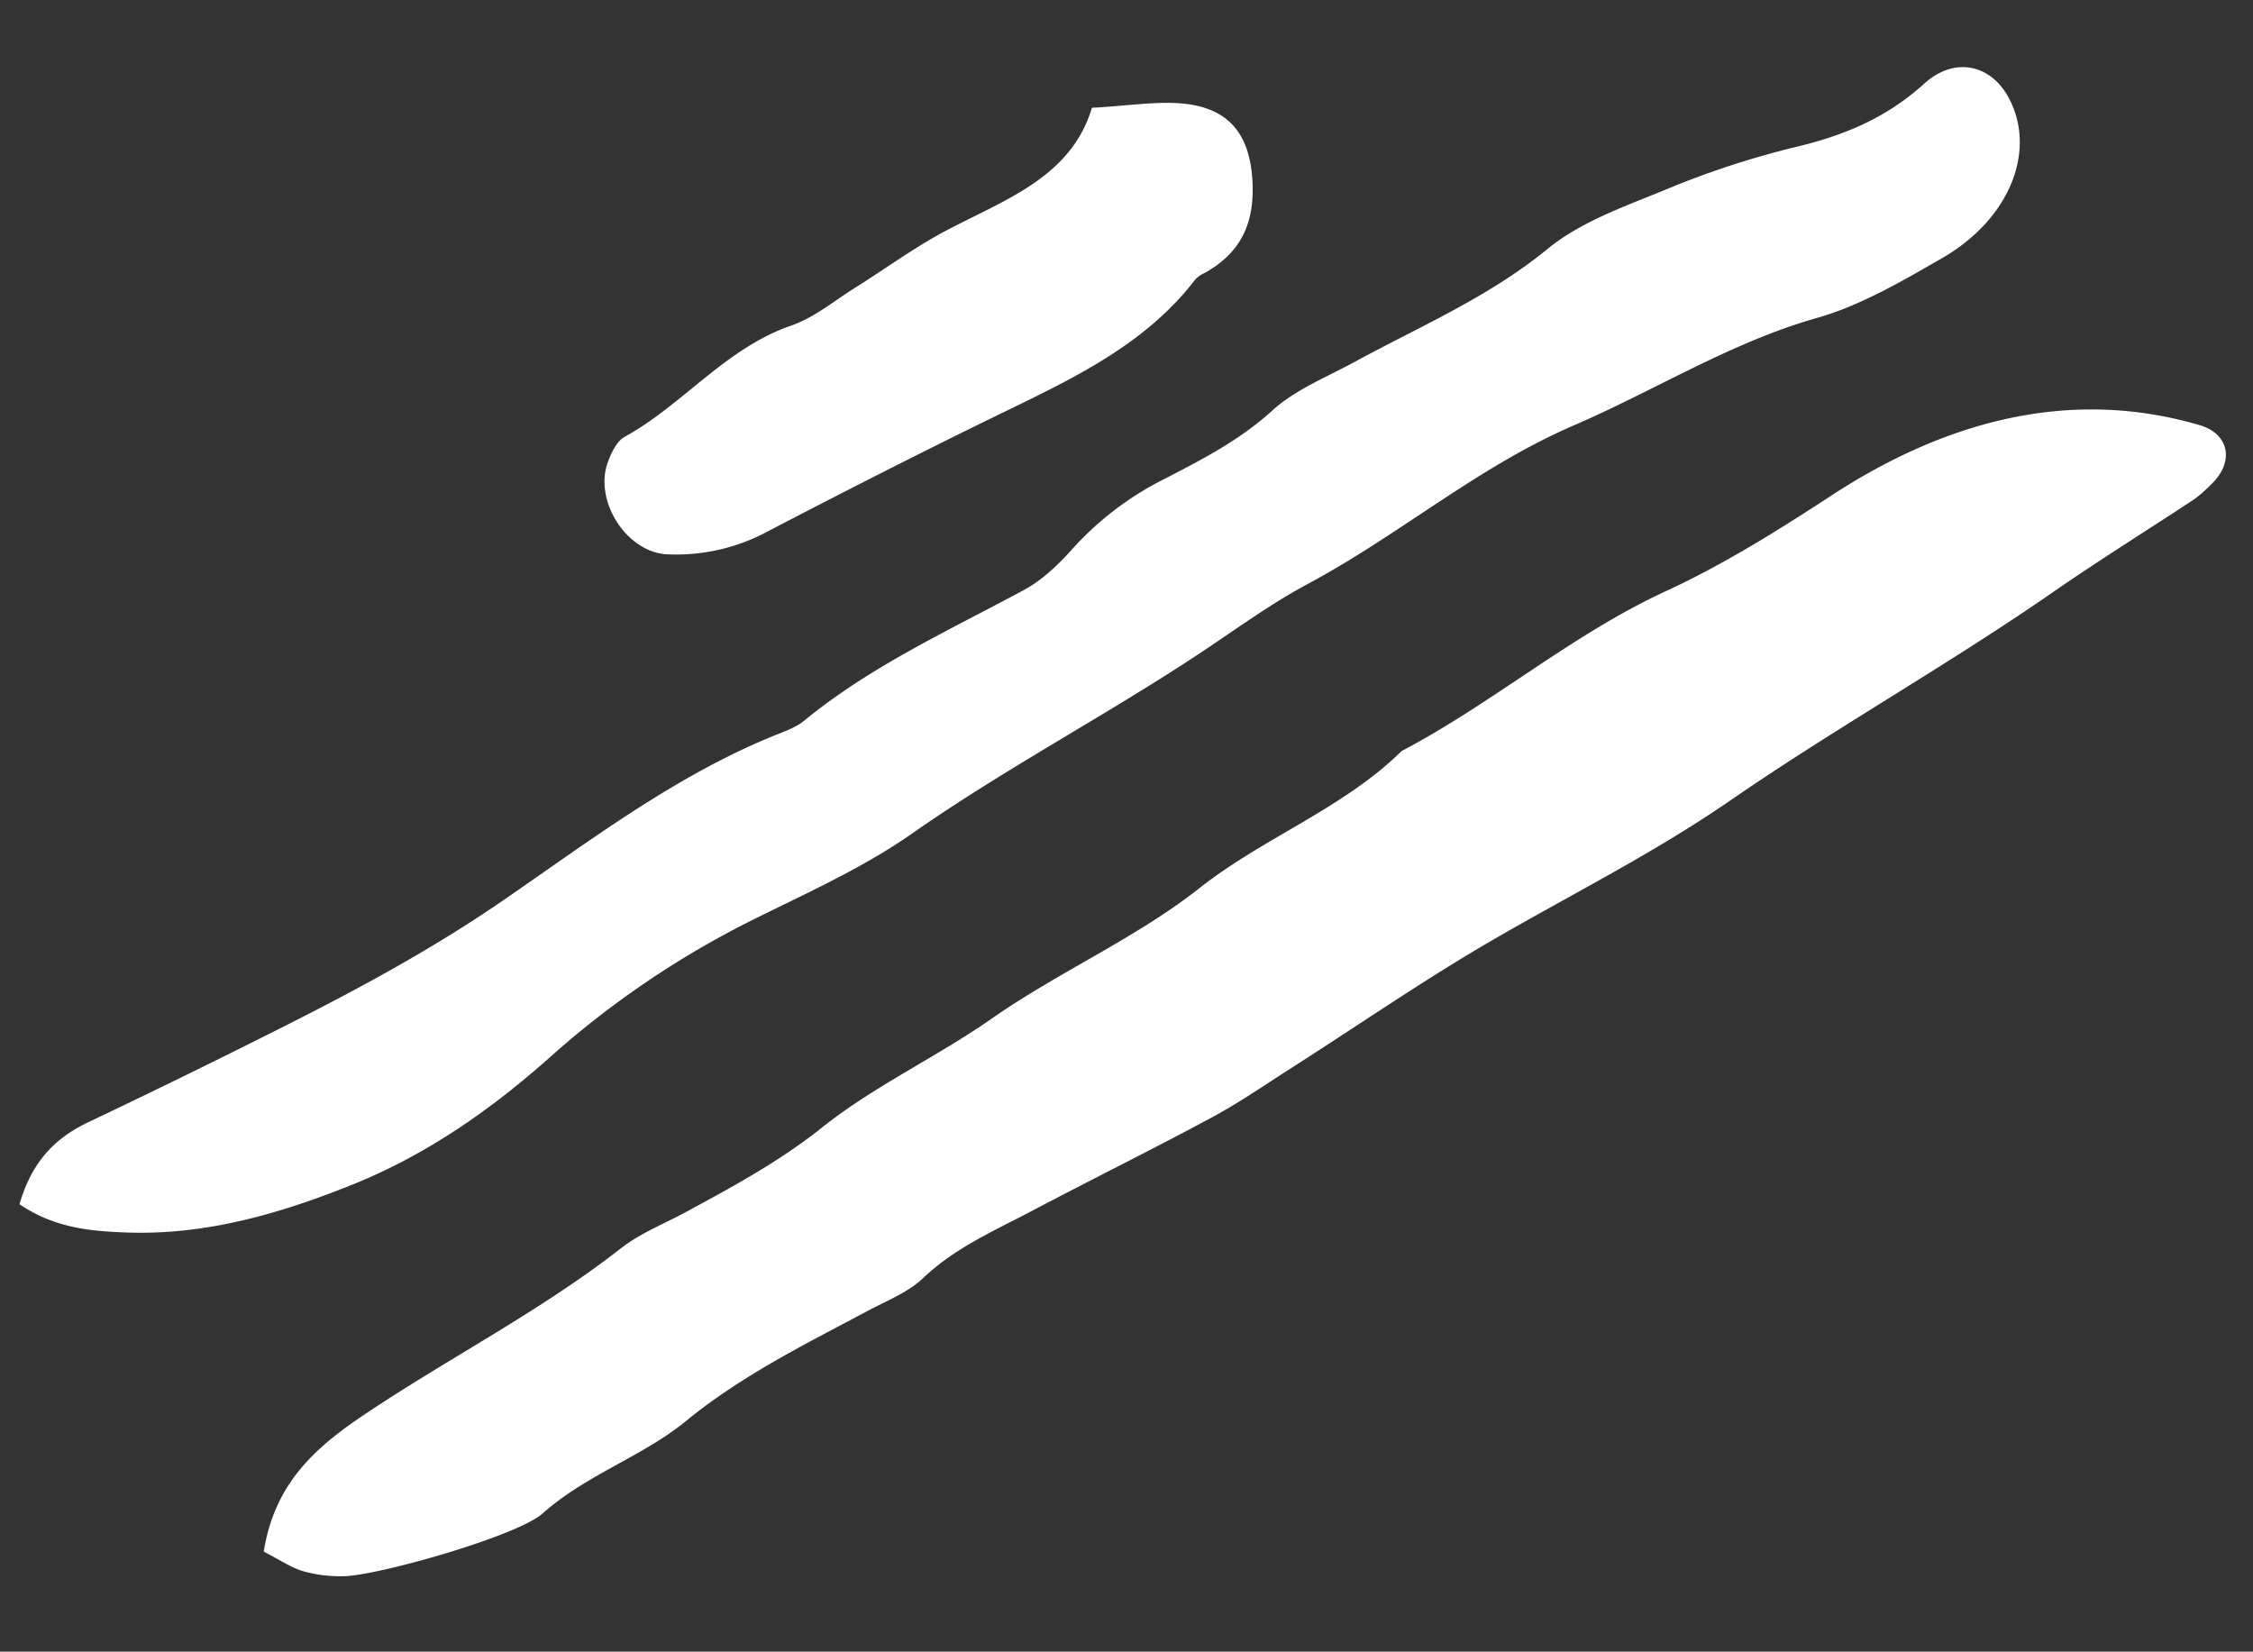
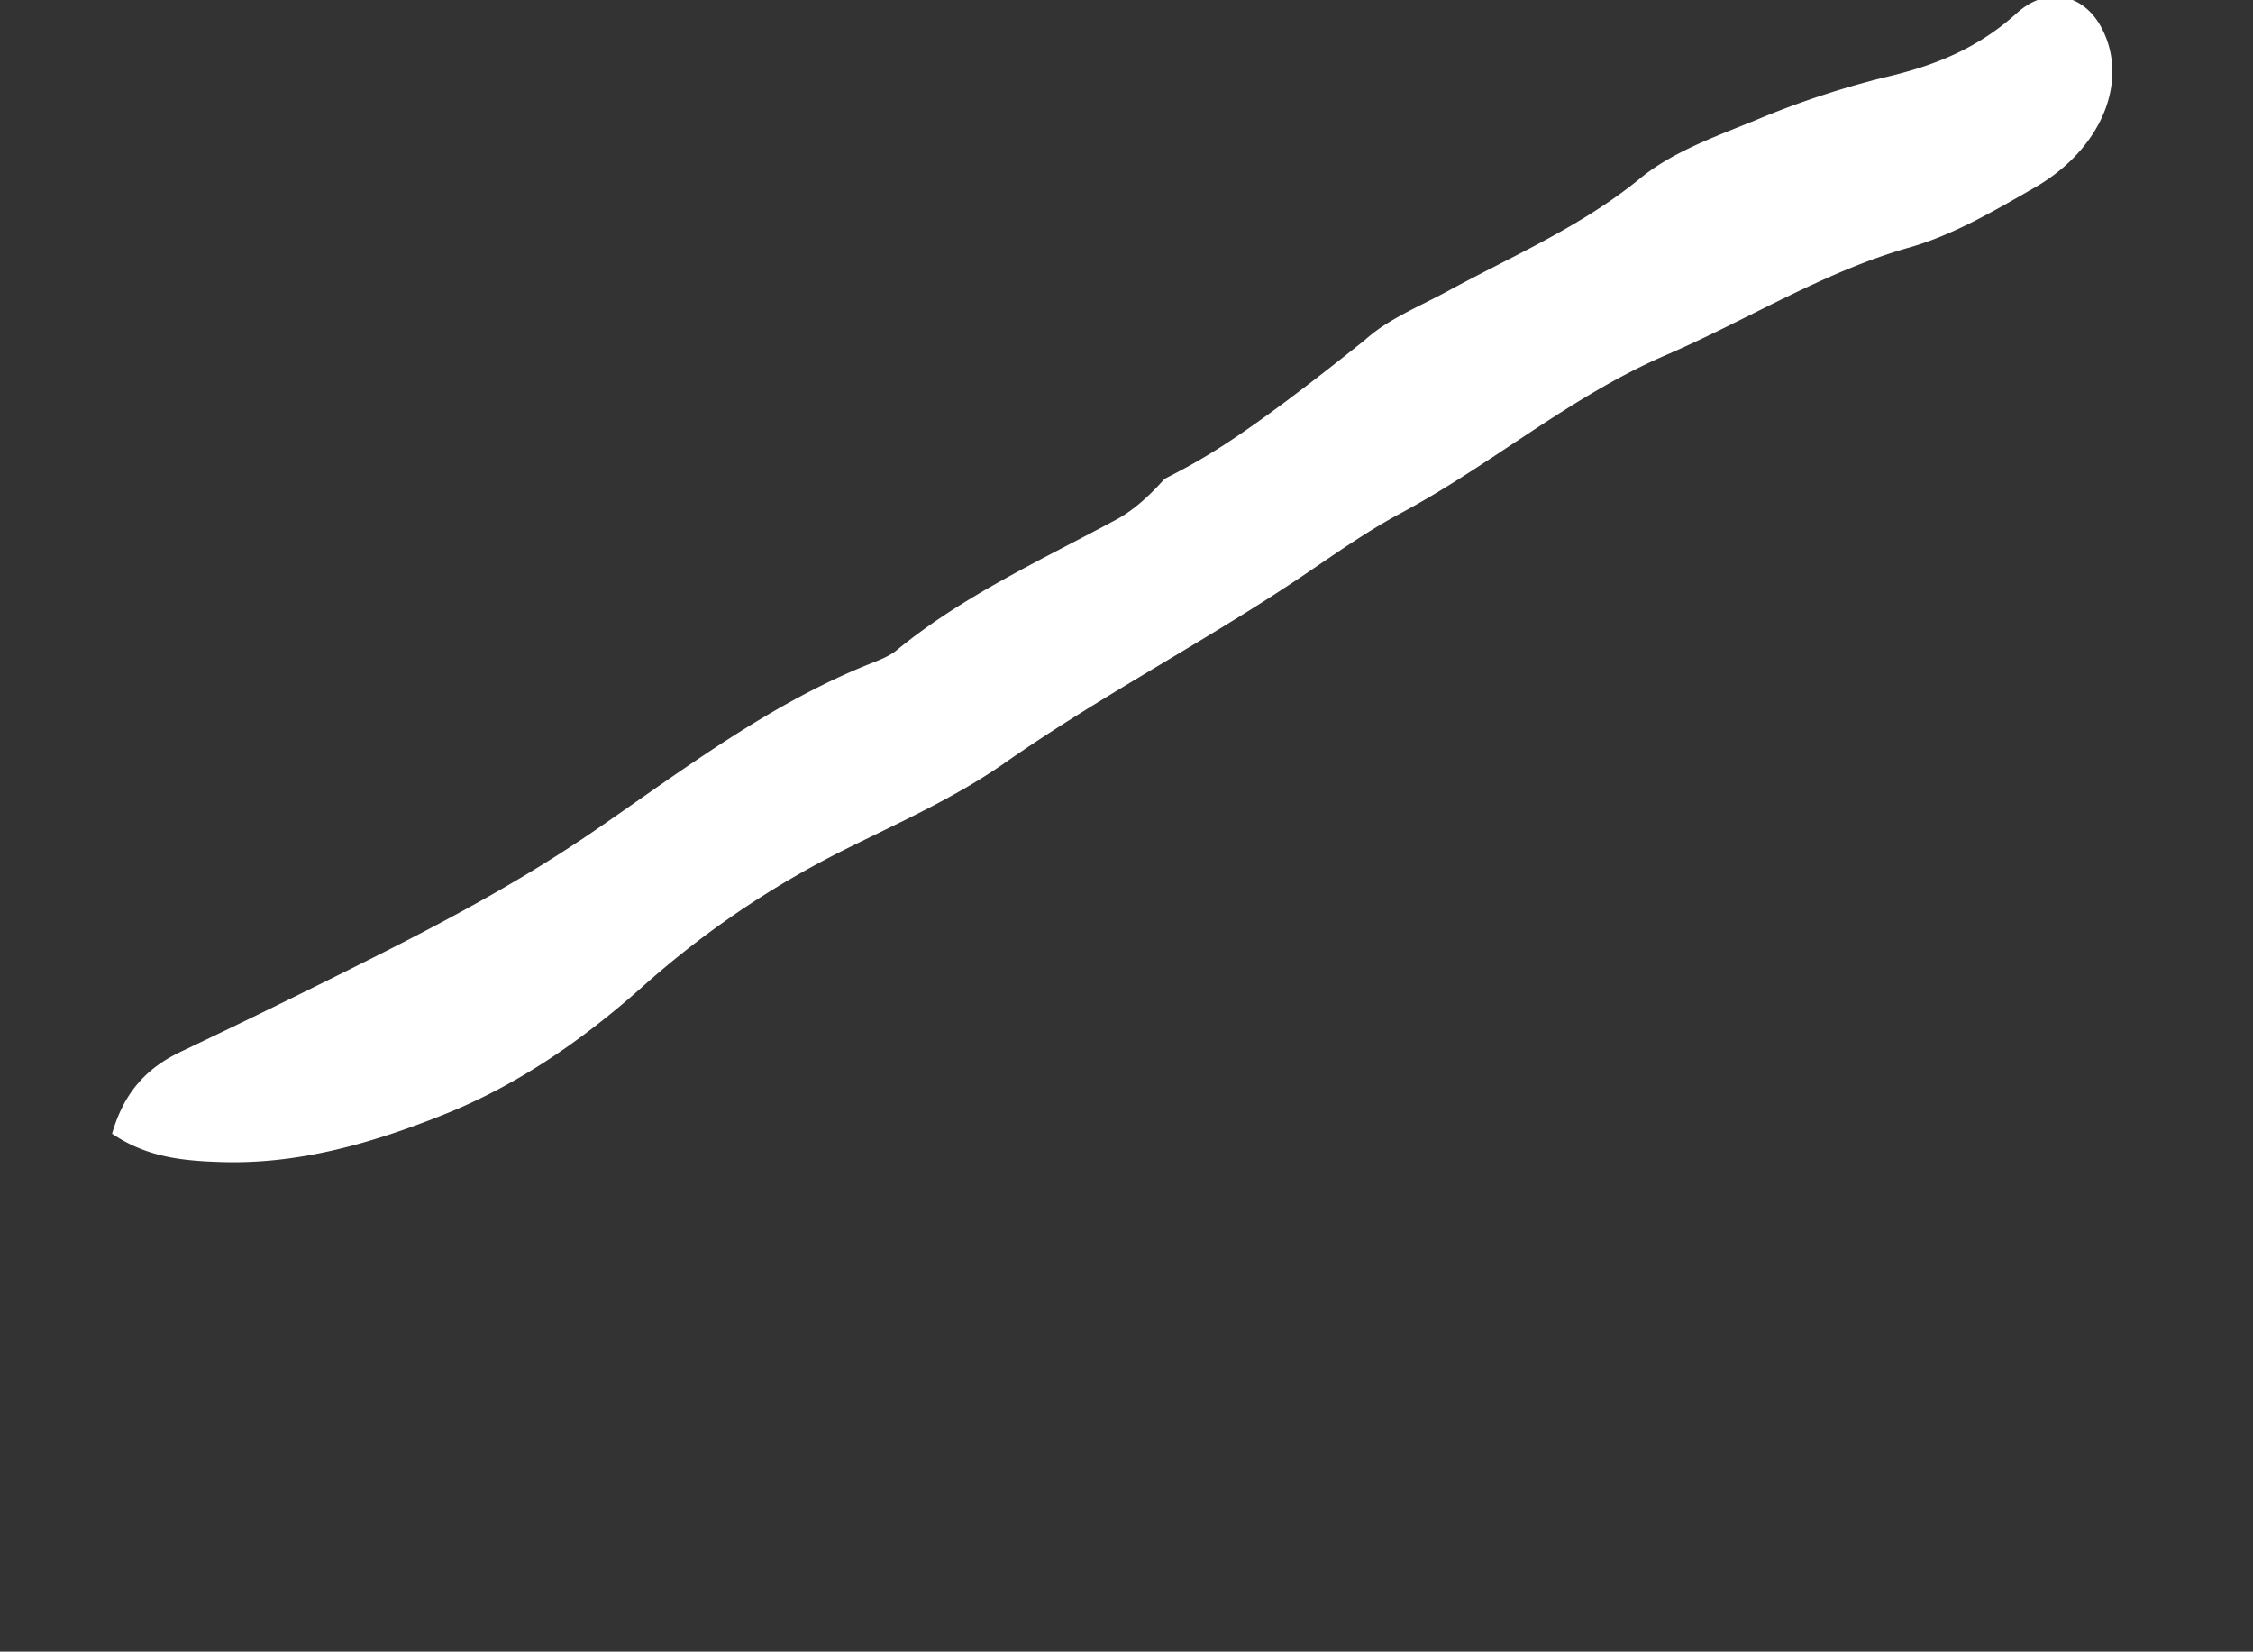
<svg xmlns="http://www.w3.org/2000/svg" viewBox="0 0 545.592 399.941">
  <rect x="0" y="0" width="545.592" height="399.941" fill="#333333" stroke="none" />
  <g id="Group_242" data-name="Group 242" transform="translate(-564.16 243.772) rotate(-31)">
-     <path id="Path_329" data-name="Path 329" d="M800.6,277.59c-19.38,4.652-39.316.731-59.059,3.238-19.413,2.47-39.594-.179-59.28,1.169-16.387,1.122-32.93-.679-48.978,1.452-13.093,1.734-25.756,1.131-38.642.566-6.033-.269-12.2-1.31-18.084-.589-24.8,3.045-49.788,1.263-74.664,2.55-14.841.773-27.02,3.624-37.336,15.855,2.356,3.789,3.634,6.669,5.722,8.969a33.257,33.257,0,0,0,7.635,6.018c7.065,4.19,41.192,13.418,49.289,11.886,13.842-2.625,27.807.655,41.229-1.3,17.4-2.536,34.405-1.075,51.607-.2,5.156.264,10.618,1.193,15.449.113,10.416-2.338,20.647-.966,30.946-.391,16.4.91,32.76,2.267,49.157,3.044,7.692.358,15.44-.16,23.16-.368,18.9-.509,37.817-1.725,56.712-1.447,22.368.33,44.529,2.1,67.127.688,30.8-1.928,61.863-.985,92.766-2.979,13.705-.891,27.472-1.1,41.206-1.687a30.869,30.869,0,0,0,5.034-.9c7.956-1.654,10.444-8.215,5.279-13.818C984.9,285.625,955,276.93,921.835,278.155c-15.6.575-31.068.881-46.348-.787C850.419,274.63,825.549,279.022,800.6,277.59Z" transform="translate(5.807 134.723)" fill="#fff" />
-     <path id="Path_330" data-name="Path 330" d="M791.116,259.554a75.573,75.573,0,0,0-28.009,3.092c-4.769,1.494-10.091,2.668-15.067,2.432-20.643-.966-41.23-3.313-61.905-.278-2.474.363-5.18-.193-7.725-.6-25.794-4.086-51.782-1.188-77.364.363-20.921,1.268-41.3.288-61.886-1.258q-25.846-1.937-51.636-4.449c-9.261-.914-16.877,1.353-24.531,8.432,4.294,9.318,11.448,14.563,19.234,19.568,15.741,10.119,33.66,14.922,52.5,17.919,19.036,3.03,38.006,1.678,56.58-1.81a222.667,222.667,0,0,1,59.073-3.271c14.629,1.155,29.461,3,43.982,1.989,27.529-1.914,55.053-.32,82.544-1.546,10.3-.462,20.652-1.423,30.894-.91,24.979,1.254,49.906-3.111,74.913.264,21.265,2.866,42.964,2.347,63.965,8.04,10.534,2.856,22.236,2.974,33.439,3.181,18.946.339,33.061-10.534,33.773-24.97.443-9.082-5.943-15.416-15.826-13.465-12.518,2.465-23.636.632-35.315-3.139a212.452,212.452,0,0,0-32.492-7.267c-10.17-1.588-20.963-3.737-30.856-2.286-18.315,2.686-36.135.17-54.162-.6-7.748-.33-15.855-1.65-23.2-.179C811.58,260.9,801.381,260.214,791.116,259.554Z" transform="translate(0 66.699)" fill="#fff" />
-     <path id="Path_331" data-name="Path 331" d="M611.727,247.466c-8.5-.448-17.085.363-25.639.518-6,.108-12.3,1.1-17.971-.1-16.566-3.516-32.308,2.908-48.568,2.309-2.182-.085-4.812,1.7-6.636,3.181-7.786,6.334-7.277,21.039.815,26.478a46.605,46.605,0,0,0,23.777,7.814c20.614,1.249,41.229,2.7,61.8,4.5,19.724,1.725,39.387,4.011,58.37-3.474a6.775,6.775,0,0,1,2.564-.188c11.094.438,17.311-4.991,21.661-13.3,5.114-9.794,4.181-17.867-4.859-24.55-5.137-3.8-11.518-6.3-19.422-10.482C644.515,252.075,627.987,248.319,611.727,247.466Z" transform="translate(164.727 0)" fill="#fff" />
+     <path id="Path_330" data-name="Path 330" d="M791.116,259.554c-4.769,1.494-10.091,2.668-15.067,2.432-20.643-.966-41.23-3.313-61.905-.278-2.474.363-5.18-.193-7.725-.6-25.794-4.086-51.782-1.188-77.364.363-20.921,1.268-41.3.288-61.886-1.258q-25.846-1.937-51.636-4.449c-9.261-.914-16.877,1.353-24.531,8.432,4.294,9.318,11.448,14.563,19.234,19.568,15.741,10.119,33.66,14.922,52.5,17.919,19.036,3.03,38.006,1.678,56.58-1.81a222.667,222.667,0,0,1,59.073-3.271c14.629,1.155,29.461,3,43.982,1.989,27.529-1.914,55.053-.32,82.544-1.546,10.3-.462,20.652-1.423,30.894-.91,24.979,1.254,49.906-3.111,74.913.264,21.265,2.866,42.964,2.347,63.965,8.04,10.534,2.856,22.236,2.974,33.439,3.181,18.946.339,33.061-10.534,33.773-24.97.443-9.082-5.943-15.416-15.826-13.465-12.518,2.465-23.636.632-35.315-3.139a212.452,212.452,0,0,0-32.492-7.267c-10.17-1.588-20.963-3.737-30.856-2.286-18.315,2.686-36.135.17-54.162-.6-7.748-.33-15.855-1.65-23.2-.179C811.58,260.9,801.381,260.214,791.116,259.554Z" transform="translate(0 66.699)" fill="#fff" />
  </g>
</svg>